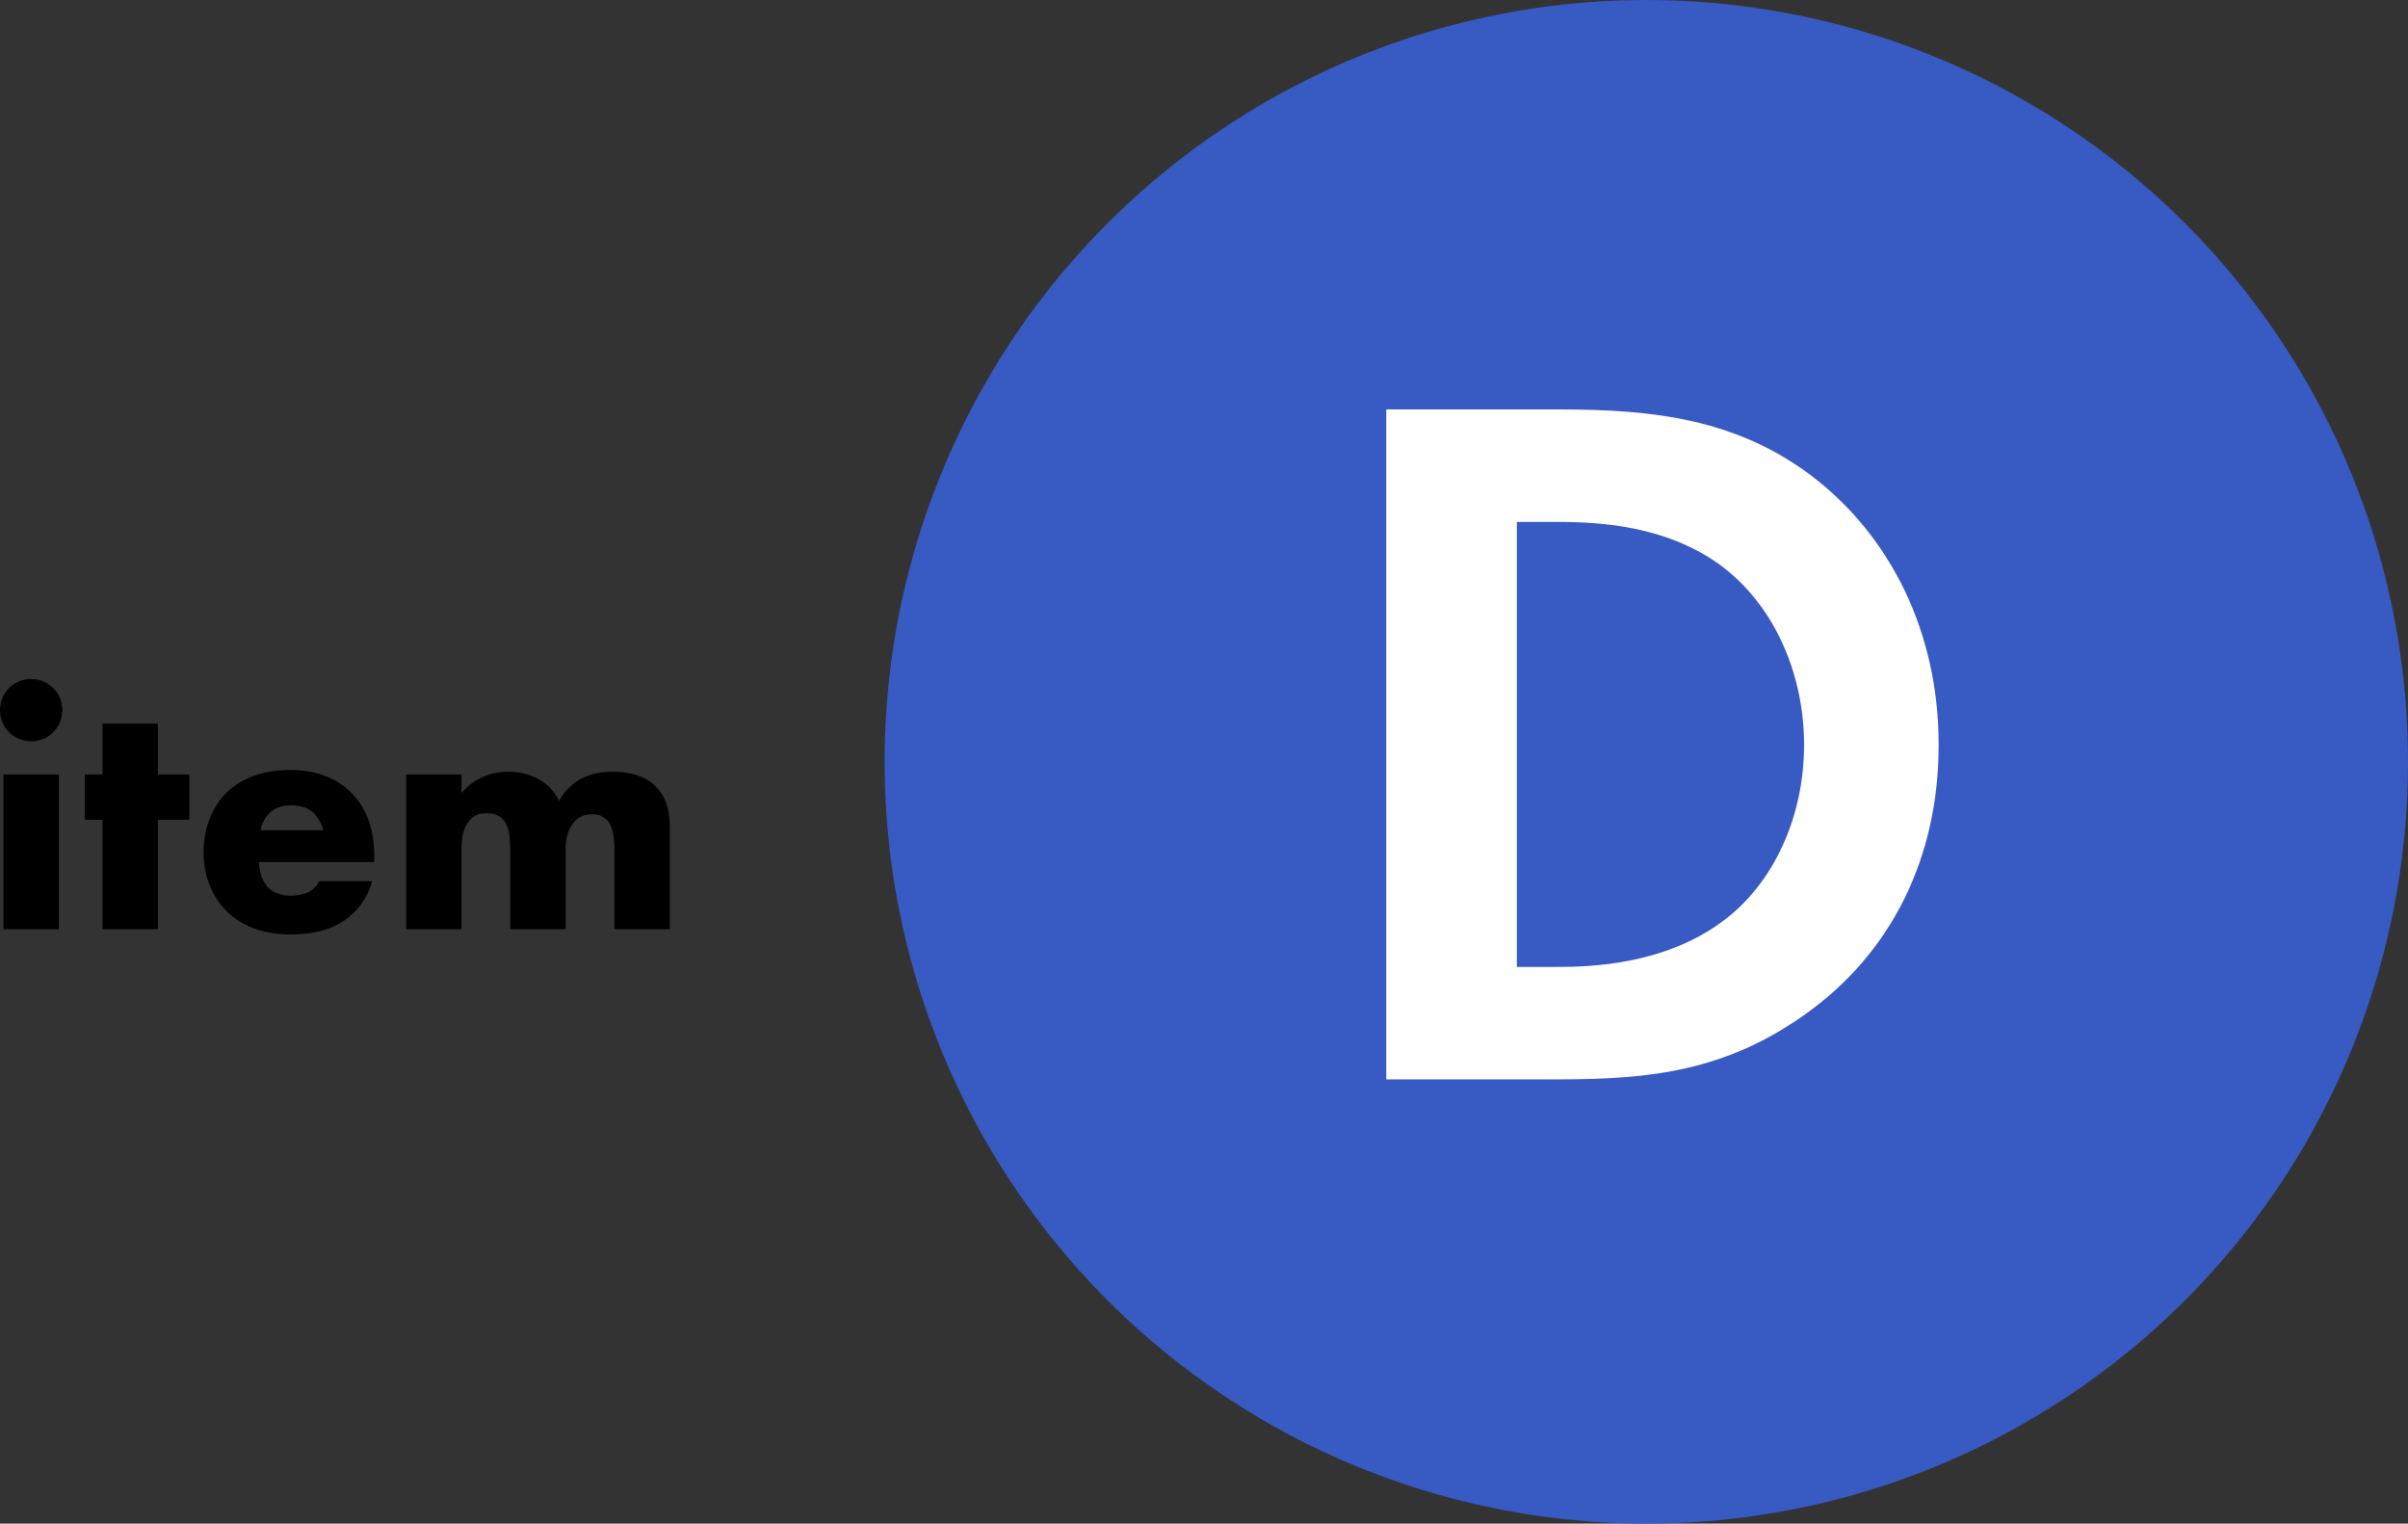
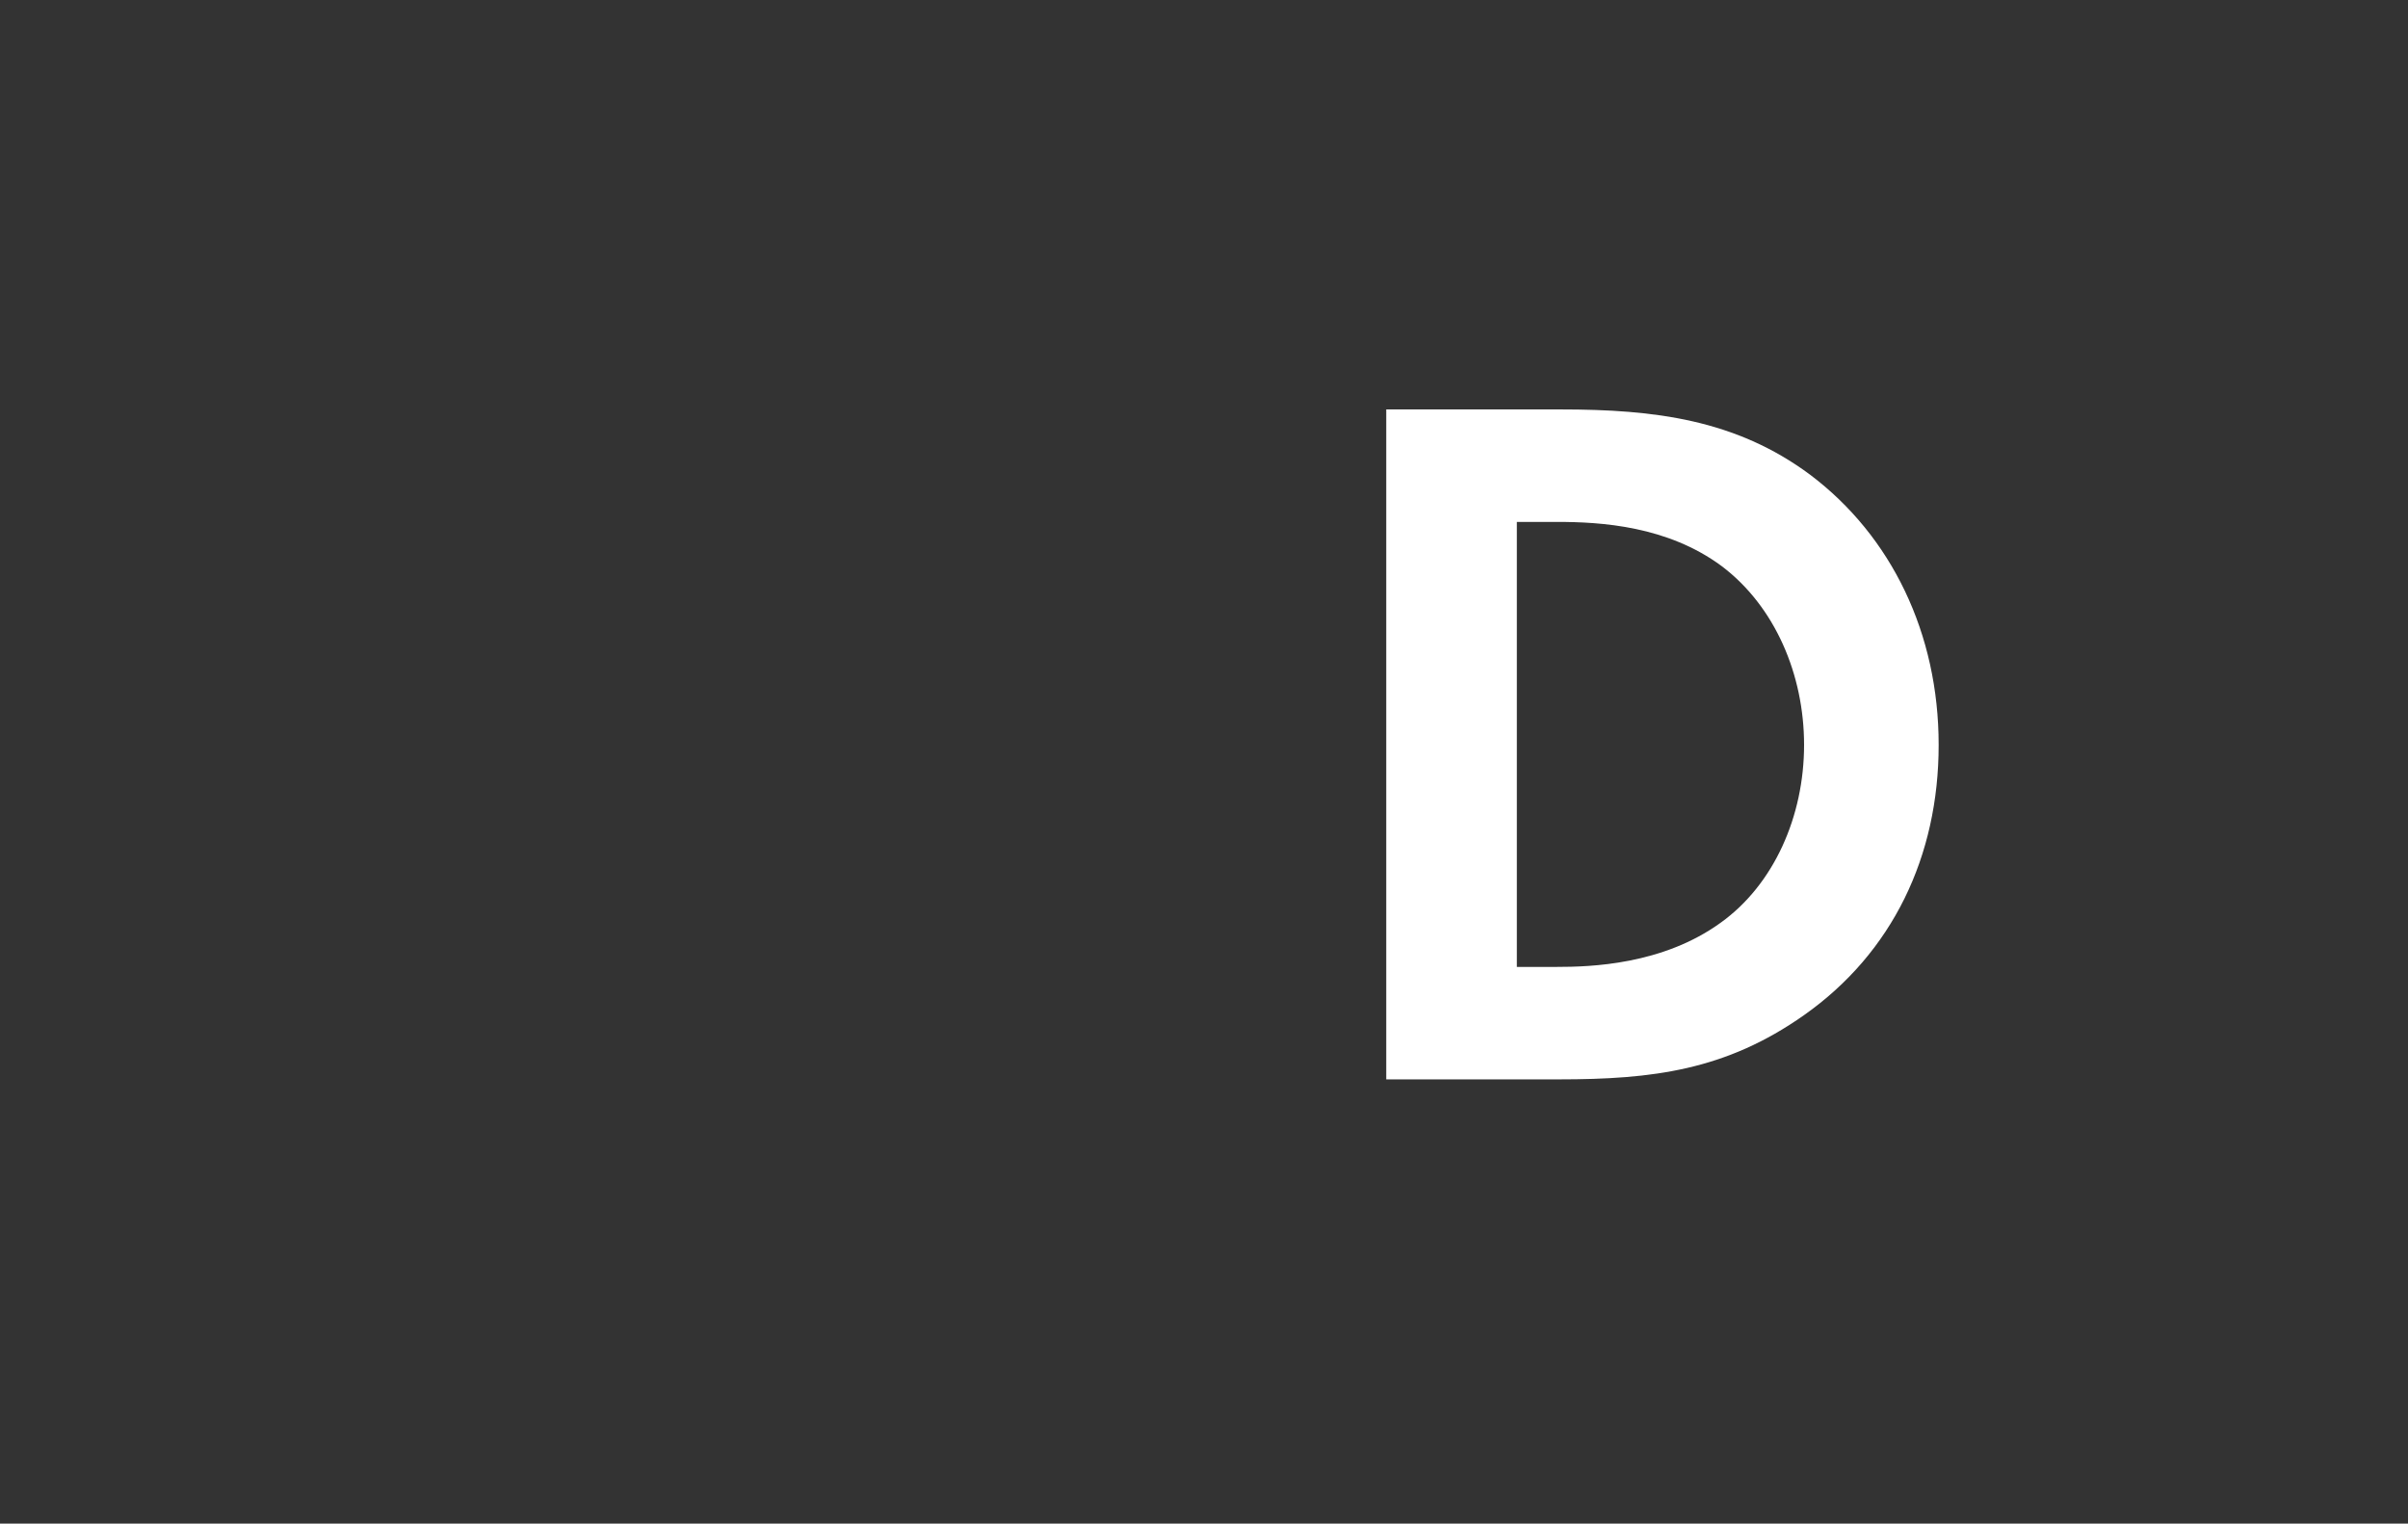
<svg xmlns="http://www.w3.org/2000/svg" viewBox="0 0 69.55 44">
  <rect x="0" y="0" width="69.55" height="44" fill="#333333" stroke="none" />
-   <circle cx="47.55" cy="22" r="22" fill="#375ac3" />
  <path d="M45.087 11.824c2.698 0 5.047.29 7.194 1.885 2.35 1.77 3.713 4.583 3.713 7.803 0 3.22-1.335 6.005-3.887 7.803-2.263 1.595-4.38 1.856-7.078 1.856h-4.99V11.824h5.048zm-1.276 16.099h1.16c.957 0 3.046-.058 4.728-1.277 1.538-1.102 2.408-3.074 2.408-5.134 0-2.03-.841-4.003-2.379-5.163-1.566-1.16-3.48-1.277-4.757-1.277h-1.16v12.85z" fill="#fff" />
-   <path d="M.9 19.609c.5 0 .9.4.9.9s-.4.899-.9.899-.9-.4-.9-.9.4-.9.9-.9zm.8 2.758v4.468H.1v-4.468h1.6zm2.859 1.31v3.158h-1.6v-3.158H2.45v-1.31h.51v-1.469h1.599v1.47h.91v1.309h-.91zm6.248 1.219H7.48c0 .24.09.56.28.75.1.1.3.22.66.22.04 0 .32-.01.52-.12.1-.06.21-.16.279-.3h1.53c-.07.25-.21.6-.54.92-.33.32-.85.619-1.82.619-.59 0-1.299-.13-1.849-.68-.29-.29-.66-.84-.66-1.689 0-.75.28-1.35.67-1.729.37-.36.95-.65 1.83-.65.52 0 1.189.11 1.719.61.63.6.71 1.38.71 1.88v.169zm-1.47-.92a1.061 1.061 0 00-.259-.48c-.21-.21-.5-.24-.66-.24-.27 0-.48.07-.65.24a.91.91 0 00-.24.48h1.81zm2.393-1.609h1.599v.54c.38-.46.9-.62 1.339-.62.32 0 .62.07.86.2.33.17.51.42.62.64.18-.32.409-.51.609-.62.32-.18.63-.22.93-.22.33 0 .869.05 1.239.41.4.39.42.92.42 1.23v2.908h-1.6v-2.209c0-.47-.05-.79-.23-.96a.583.583 0 00-.42-.15c-.18 0-.33.05-.469.18-.27.26-.29.63-.29.85v2.289h-1.599v-2.209c0-.43-.03-.77-.21-.96-.14-.15-.32-.18-.48-.18-.17 0-.31.03-.44.16-.28.27-.28.7-.28.98v2.209H11.73v-4.468z" />
</svg>